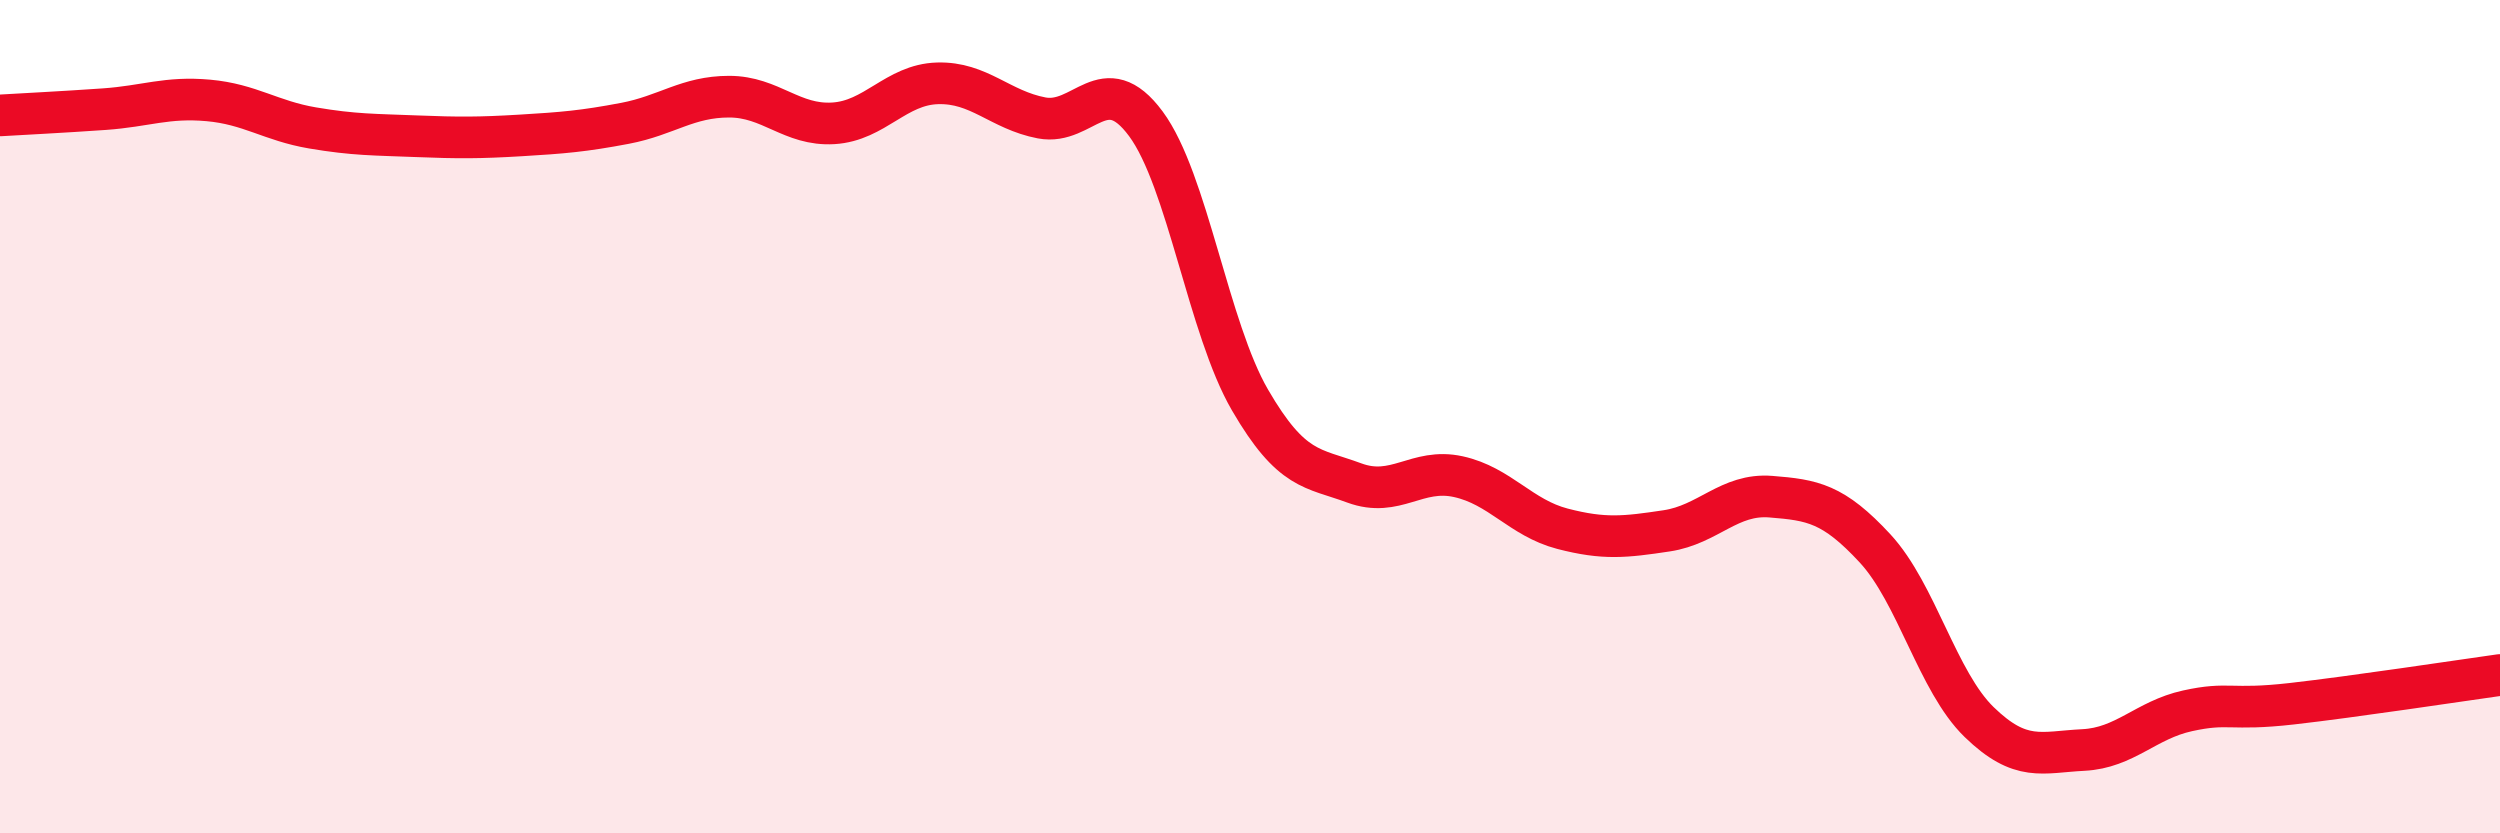
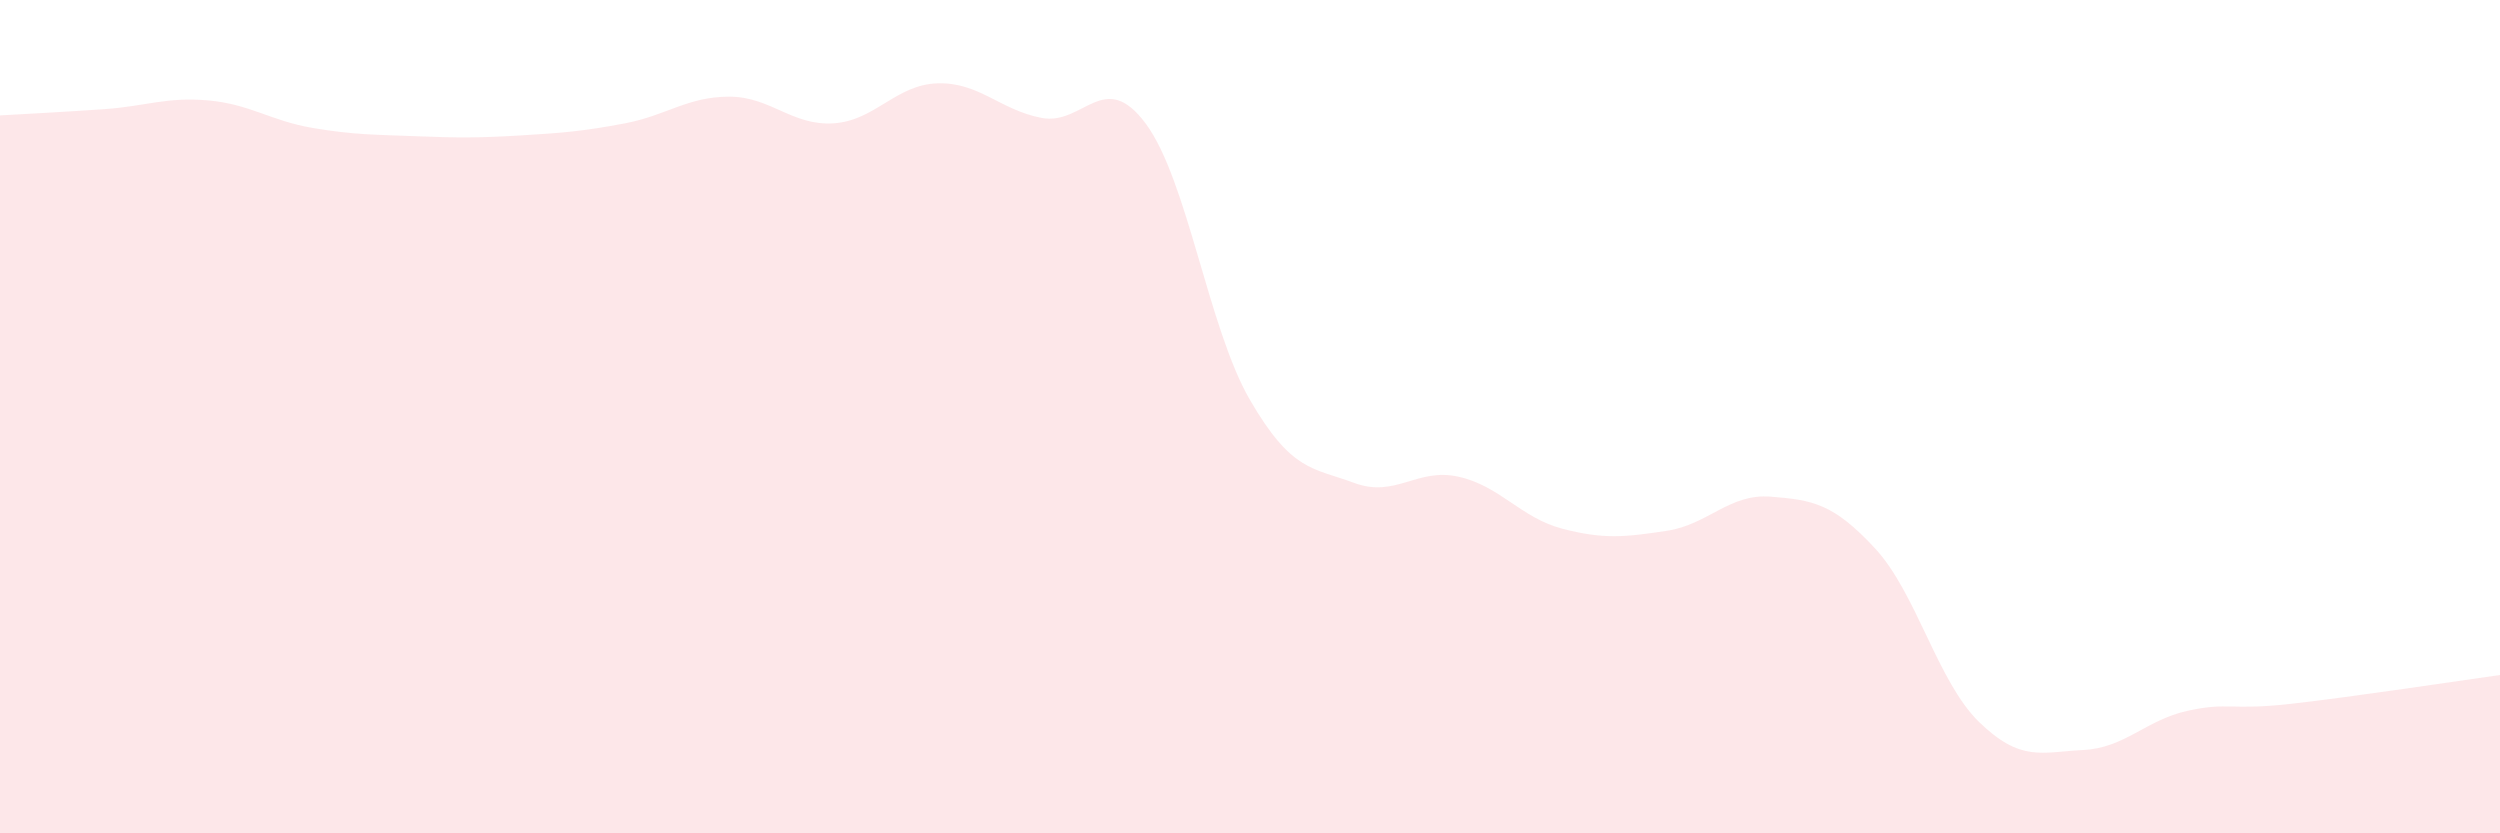
<svg xmlns="http://www.w3.org/2000/svg" width="60" height="20" viewBox="0 0 60 20">
  <path d="M 0,2.77 C 0.5,2.74 1.5,2.69 2.5,2.62 C 3.5,2.55 4,2.32 5,2.41 C 6,2.5 6.5,2.9 7.5,3.07 C 8.5,3.24 9,3.23 10,3.27 C 11,3.31 11.5,3.31 12.5,3.25 C 13.5,3.19 14,3.15 15,2.96 C 16,2.77 16.5,2.32 17.5,2.32 C 18.5,2.32 19,3.02 20,2.96 C 21,2.9 21.5,2.03 22.5,2 C 23.5,1.97 24,2.64 25,2.83 C 26,3.02 26.5,1.62 27.5,2.97 C 28.5,4.32 29,7.88 30,9.6 C 31,11.32 31.5,11.22 32.5,11.59 C 33.5,11.96 34,11.22 35,11.44 C 36,11.66 36.5,12.43 37.5,12.69 C 38.5,12.95 39,12.89 40,12.74 C 41,12.59 41.5,11.84 42.5,11.92 C 43.5,12 44,12.08 45,13.16 C 46,14.24 46.5,16.36 47.5,17.33 C 48.5,18.3 49,18.05 50,18 C 51,17.95 51.5,17.28 52.5,17.06 C 53.5,16.84 53.5,17.06 55,16.89 C 56.5,16.72 59,16.34 60,16.2L60 20L0 20Z" fill="#EB0A25" opacity="0.1" stroke-linecap="round" stroke-linejoin="round" />
-   <path d="M 0,2.77 C 0.5,2.74 1.5,2.69 2.5,2.62 C 3.5,2.55 4,2.32 5,2.41 C 6,2.5 6.5,2.9 7.5,3.07 C 8.5,3.24 9,3.23 10,3.27 C 11,3.31 11.5,3.31 12.5,3.25 C 13.5,3.19 14,3.15 15,2.96 C 16,2.77 16.5,2.32 17.5,2.32 C 18.5,2.32 19,3.02 20,2.96 C 21,2.9 21.5,2.03 22.5,2 C 23.5,1.97 24,2.64 25,2.83 C 26,3.02 26.5,1.62 27.5,2.97 C 28.5,4.32 29,7.88 30,9.6 C 31,11.32 31.5,11.22 32.5,11.59 C 33.5,11.96 34,11.22 35,11.44 C 36,11.66 36.5,12.43 37.5,12.69 C 38.5,12.95 39,12.89 40,12.74 C 41,12.59 41.5,11.84 42.5,11.92 C 43.5,12 44,12.08 45,13.16 C 46,14.24 46.5,16.36 47.5,17.33 C 48.5,18.3 49,18.05 50,18 C 51,17.95 51.5,17.28 52.5,17.06 C 53.5,16.84 53.5,17.06 55,16.89 C 56.5,16.72 59,16.34 60,16.2" stroke="#EB0A25" stroke-width="1" fill="none" stroke-linecap="round" stroke-linejoin="round" />
</svg>